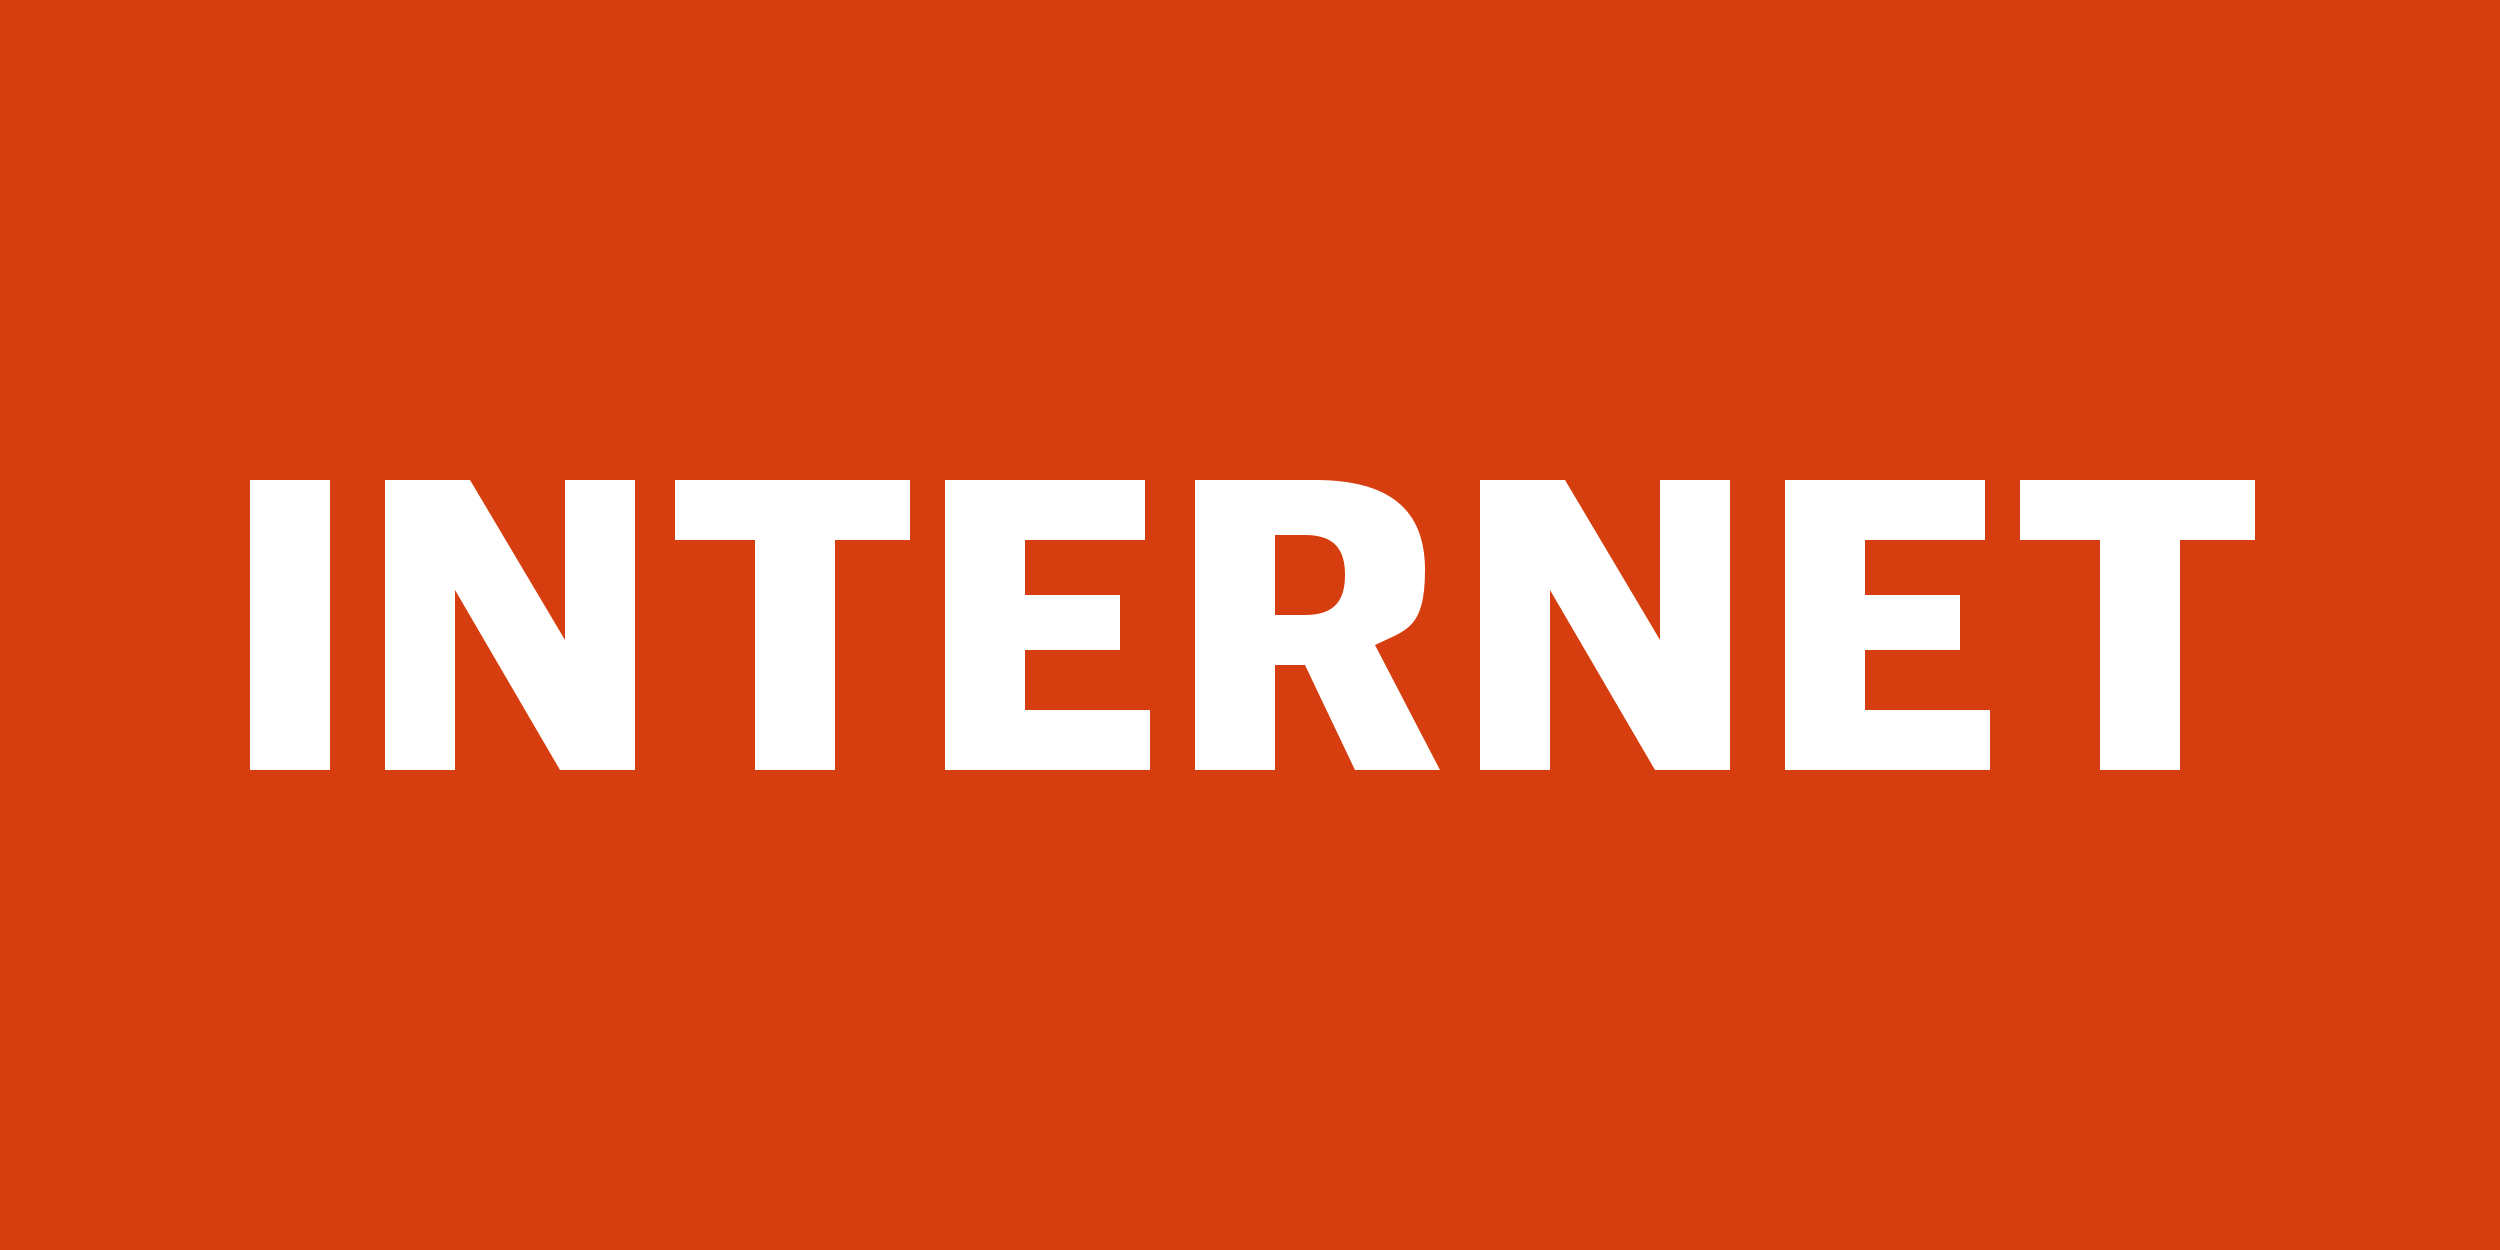
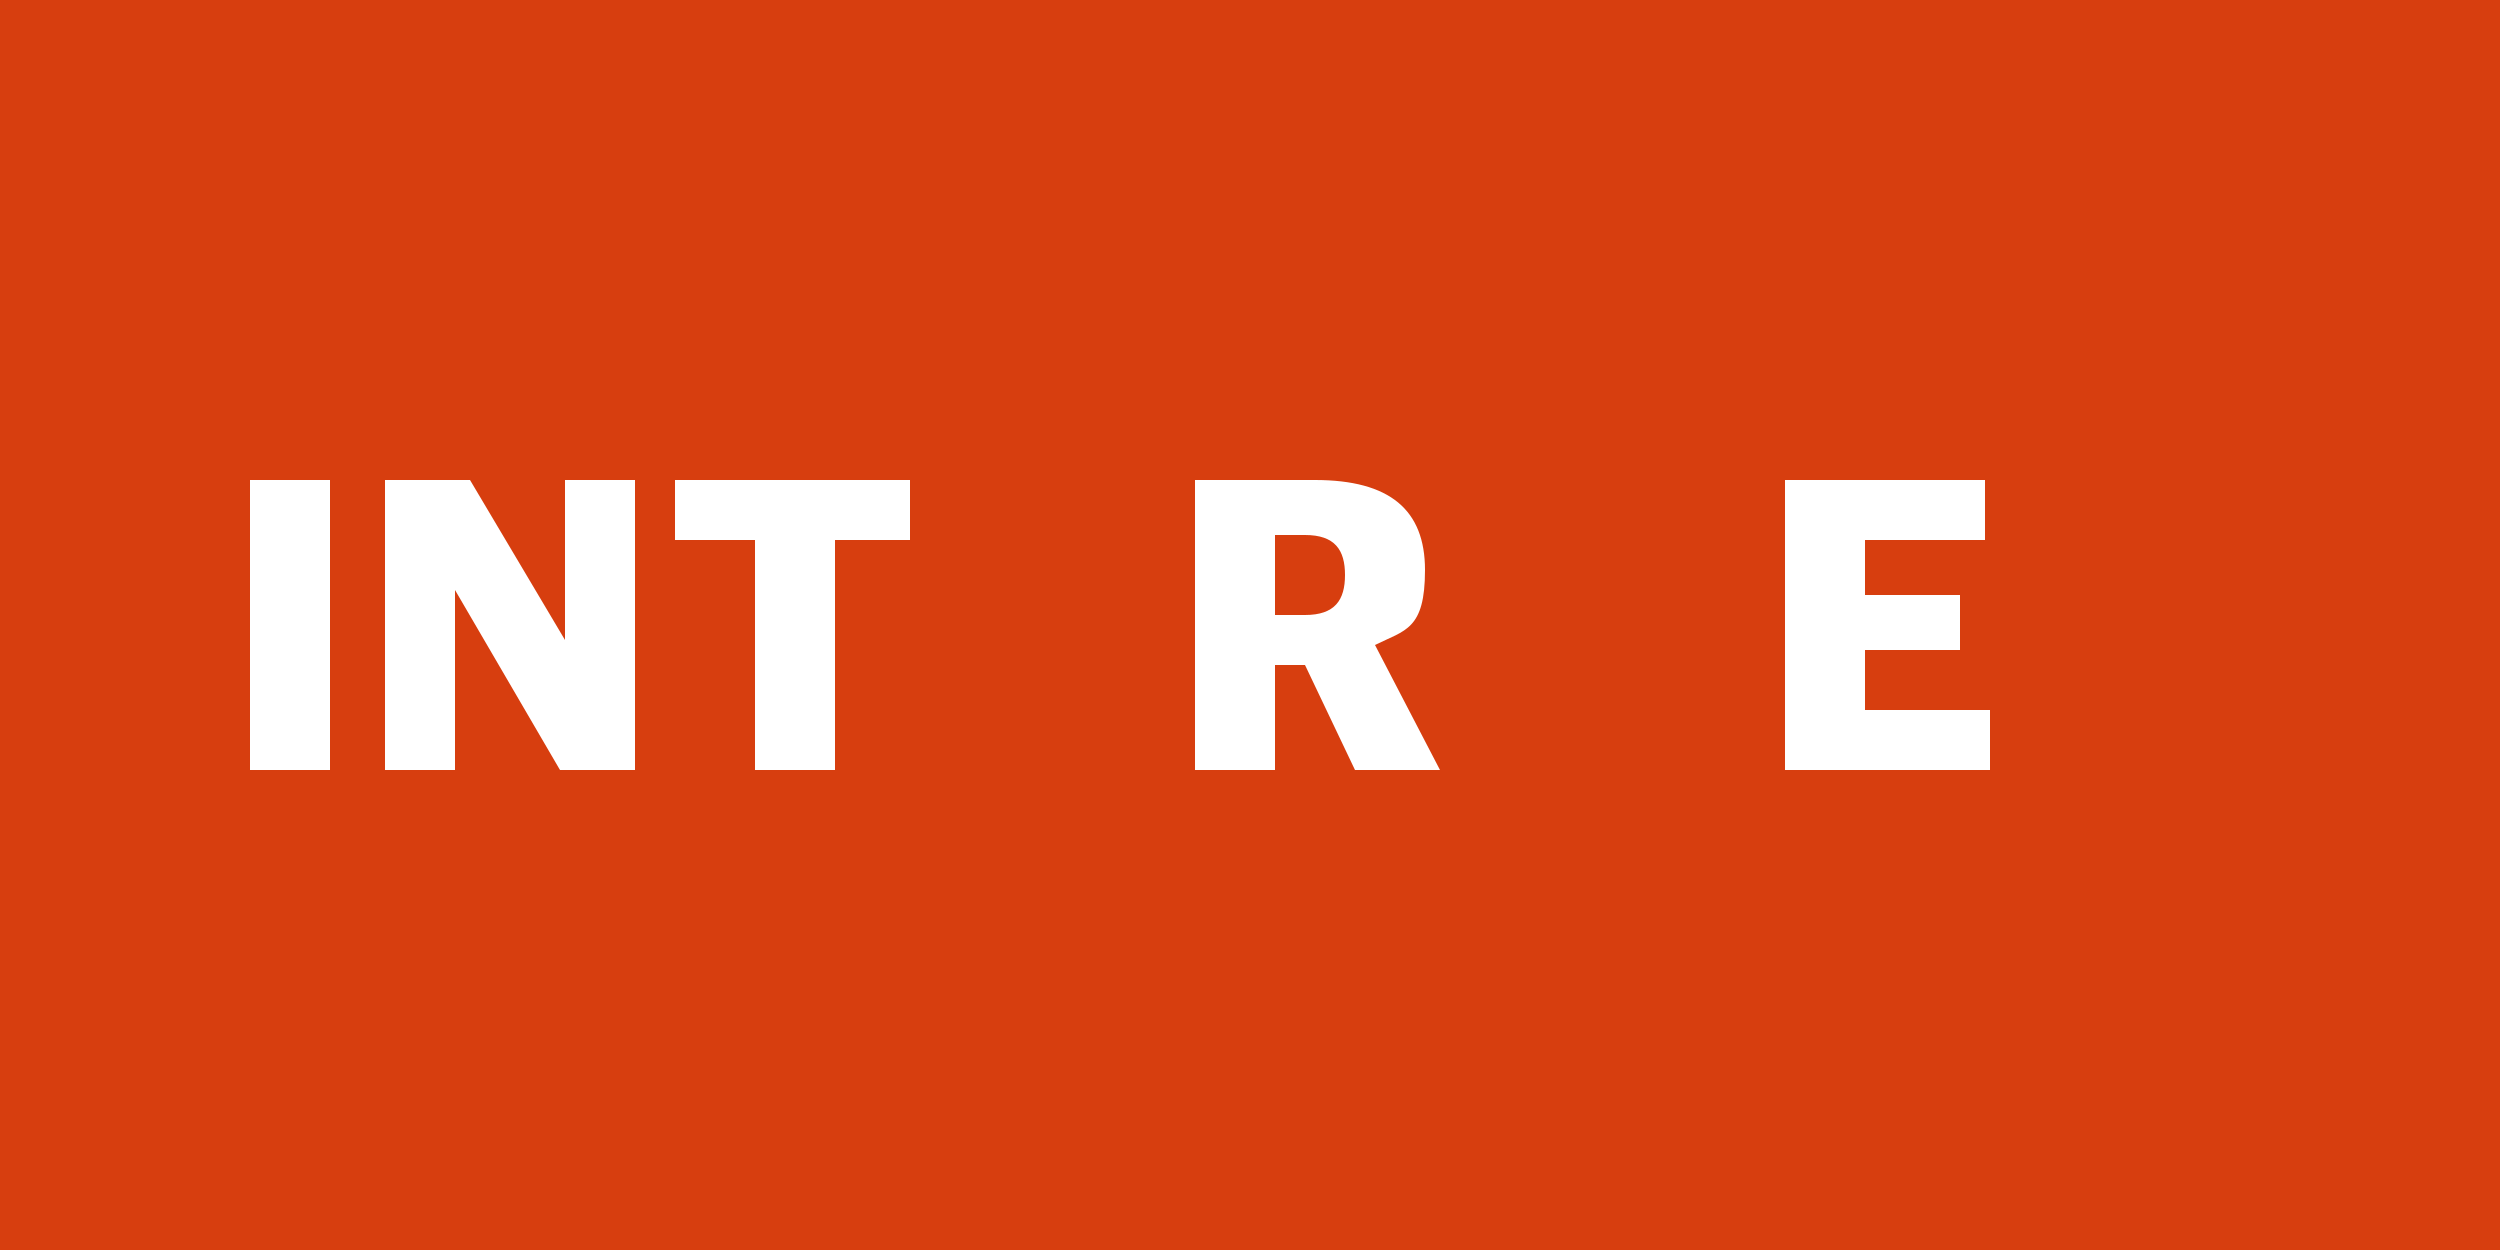
<svg xmlns="http://www.w3.org/2000/svg" id="Calque_1" data-name="Calque 1" width="50" height="25" version="1.1" viewBox="0 0 50 25">
  <defs>
    <style>
      .cls-1 {
        fill: #d73e0f;
      }

      .cls-1, .cls-2 {
        stroke-width: 0px;
      }

      .cls-2 {
        fill: #fff;
      }
    </style>
  </defs>
  <path class="cls-1" d="M0,0h50v25H0V0Z" />
  <g>
    <path class="cls-2" d="M5,9.6h1.6v5.8h-1.6v-5.8Z" />
    <path class="cls-2" d="M7.7,9.6h1.7l1.9,3.2h0v-3.2h1.4v5.8h-1.5l-2.1-3.6h0v3.6h-1.4v-5.8Z" />
    <path class="cls-2" d="M15,10.8h-1.5v-1.2h4.7v1.2h-1.5v4.6h-1.6v-4.6Z" />
-     <path class="cls-2" d="M18.9,9.6h4v1.2h-2.4v1.1h1.9v1.1h-1.9v1.2h2.5v1.2h-4.1v-5.8Z" />
    <path class="cls-2" d="M23.9,9.6h2.4c1.5,0,2.2.6,2.2,1.8s-.4,1.2-1,1.5h0s1.3,2.5,1.3,2.5h-1.7l-1-2.1h-.6v2.1h-1.6v-5.8ZM26.1,12.3c.6,0,.8-.3.8-.8s-.2-.8-.8-.8h-.6v1.6h.6Z" />
-     <path class="cls-2" d="M29.6,9.6h1.7l1.9,3.2h0v-3.2h1.4v5.8h-1.5l-2.1-3.6h0v3.6h-1.4v-5.8Z" />
    <path class="cls-2" d="M35.7,9.6h4v1.2h-2.4v1.1h1.9v1.1h-1.9v1.2h2.5v1.2h-4.1v-5.8Z" />
-     <path class="cls-2" d="M41.9,10.8h-1.5v-1.2h4.7v1.2h-1.5v4.6h-1.6v-4.6Z" />
  </g>
</svg>